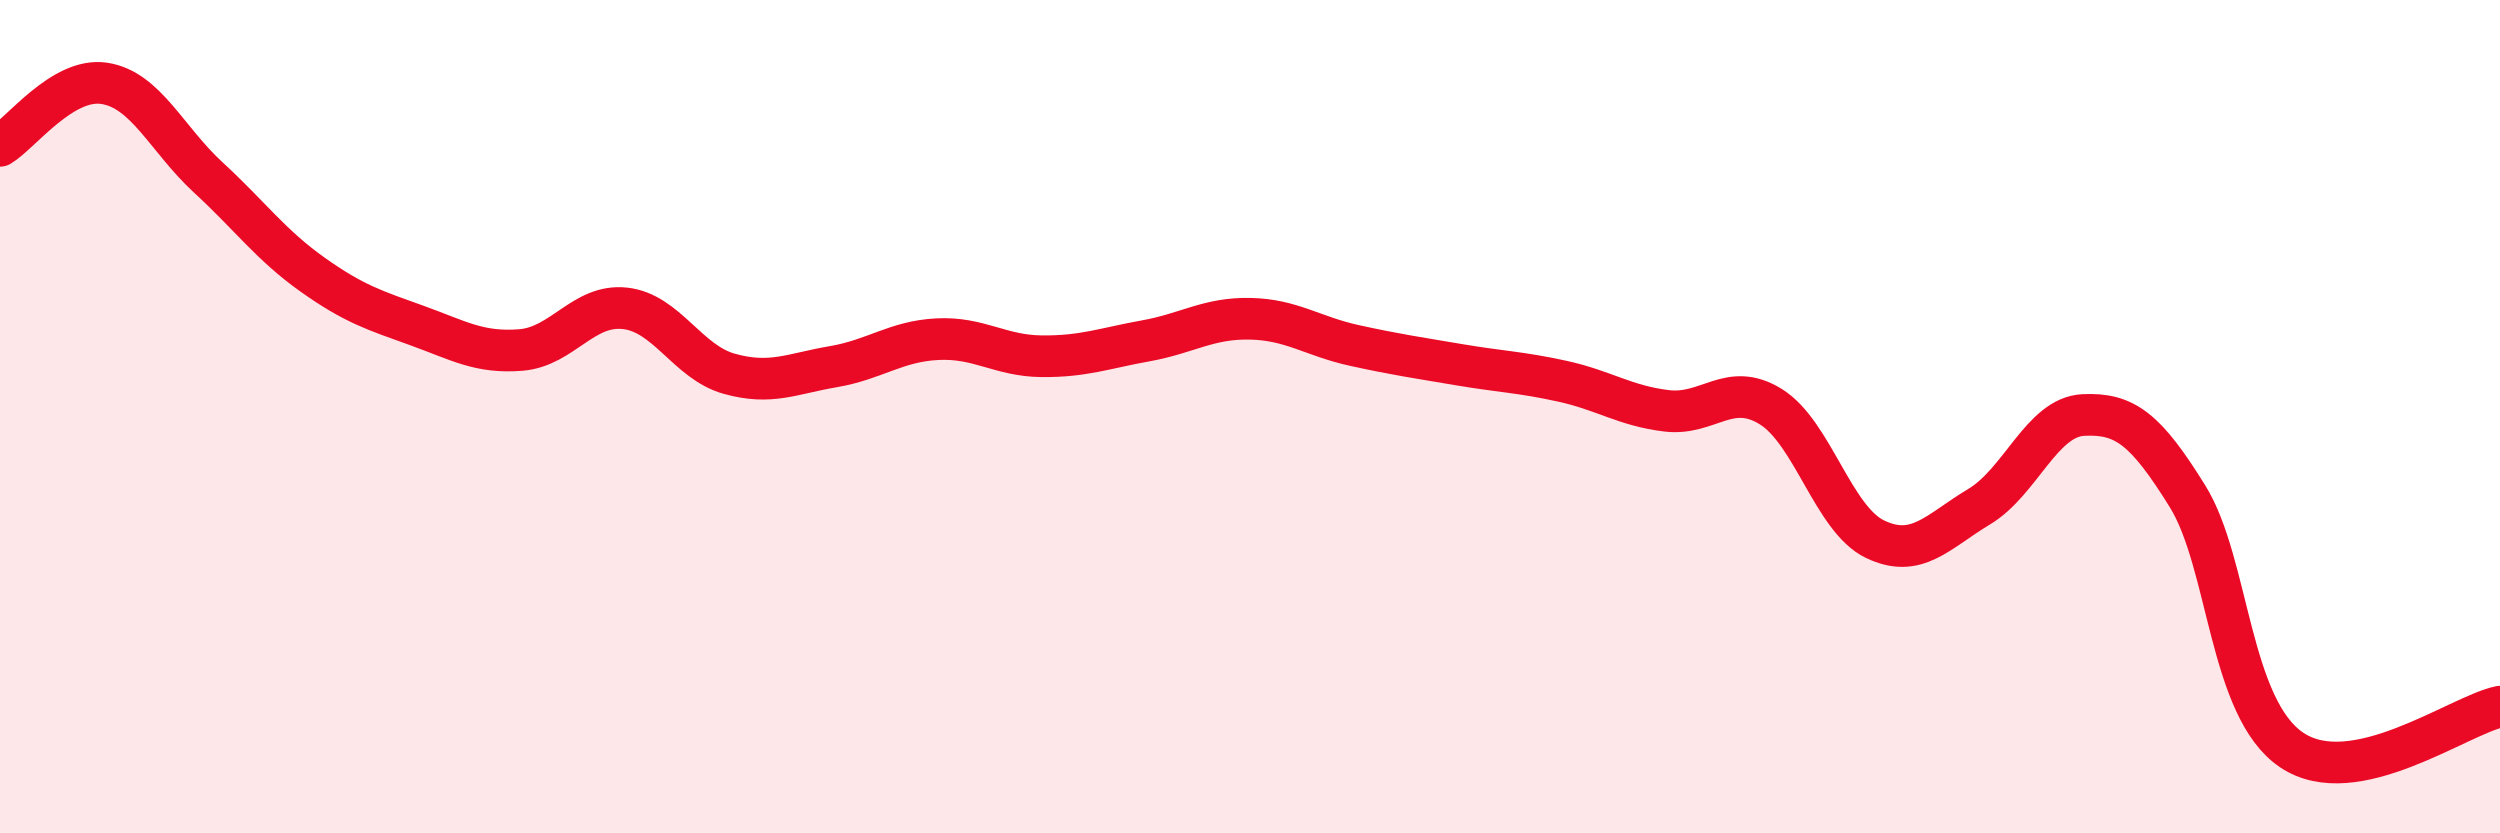
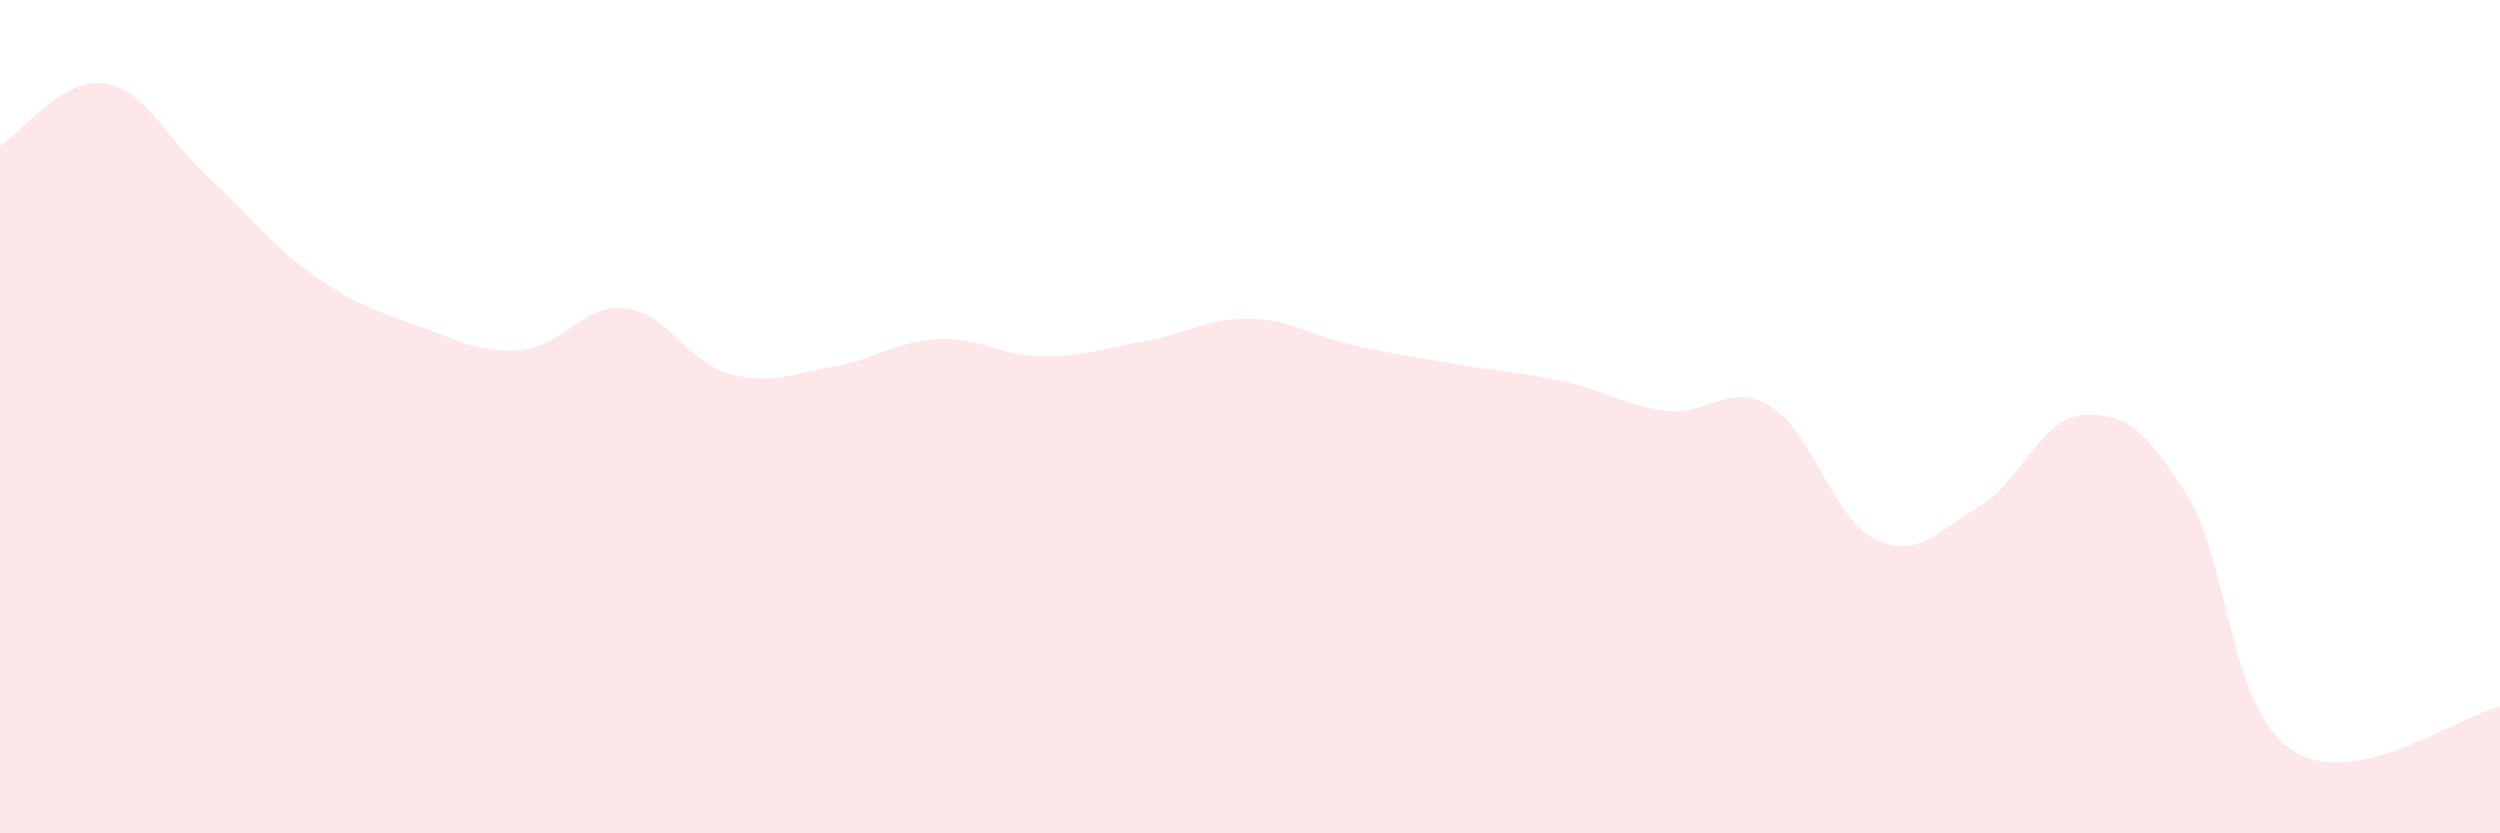
<svg xmlns="http://www.w3.org/2000/svg" width="60" height="20" viewBox="0 0 60 20">
  <path d="M 0,3.5 C 0.5,3.2 1.5,1.85 2.5,2 C 3.5,2.15 4,3.34 5,4.26 C 6,5.18 6.5,5.88 7.5,6.59 C 8.5,7.3 9,7.45 10,7.81 C 11,8.17 11.5,8.48 12.5,8.4 C 13.5,8.32 14,7.29 15,7.4 C 16,7.51 16.5,8.69 17.5,8.97 C 18.5,9.25 19,8.97 20,8.8 C 21,8.63 21.5,8.19 22.5,8.14 C 23.5,8.09 24,8.54 25,8.55 C 26,8.56 26.5,8.36 27.5,8.18 C 28.5,8 29,7.63 30,7.65 C 31,7.67 31.5,8.07 32.5,8.29 C 33.5,8.51 34,8.58 35,8.75 C 36,8.92 36.5,8.93 37.5,9.15 C 38.5,9.37 39,9.74 40,9.86 C 41,9.98 41.5,9.14 42.5,9.76 C 43.5,10.38 44,12.46 45,12.94 C 46,13.42 46.5,12.76 47.5,12.16 C 48.5,11.56 49,10.01 50,9.96 C 51,9.91 51.5,10.3 52.5,11.91 C 53.5,13.52 53.5,16.99 55,18 C 56.5,19.01 59,17.17 60,16.96L60 20L0 20Z" fill="#EB0A25" opacity="0.1" stroke-linecap="round" stroke-linejoin="round" />
-   <path d="M 0,3.5 C 0.5,3.2 1.5,1.85 2.5,2 C 3.5,2.15 4,3.34 5,4.26 C 6,5.18 6.5,5.88 7.5,6.59 C 8.5,7.3 9,7.45 10,7.81 C 11,8.17 11.5,8.48 12.5,8.4 C 13.5,8.32 14,7.29 15,7.4 C 16,7.51 16.5,8.69 17.5,8.97 C 18.5,9.25 19,8.97 20,8.8 C 21,8.63 21.5,8.19 22.5,8.14 C 23.5,8.09 24,8.54 25,8.55 C 26,8.56 26.5,8.36 27.5,8.18 C 28.5,8 29,7.63 30,7.65 C 31,7.67 31.5,8.07 32.5,8.29 C 33.5,8.51 34,8.58 35,8.75 C 36,8.92 36.5,8.93 37.5,9.15 C 38.5,9.37 39,9.74 40,9.86 C 41,9.98 41.5,9.14 42.5,9.76 C 43.5,10.38 44,12.46 45,12.94 C 46,13.42 46.5,12.76 47.5,12.16 C 48.5,11.56 49,10.01 50,9.96 C 51,9.91 51.5,10.3 52.5,11.91 C 53.5,13.52 53.5,16.99 55,18 C 56.5,19.01 59,17.17 60,16.96" stroke="#EB0A25" stroke-width="1" fill="none" stroke-linecap="round" stroke-linejoin="round" />
</svg>